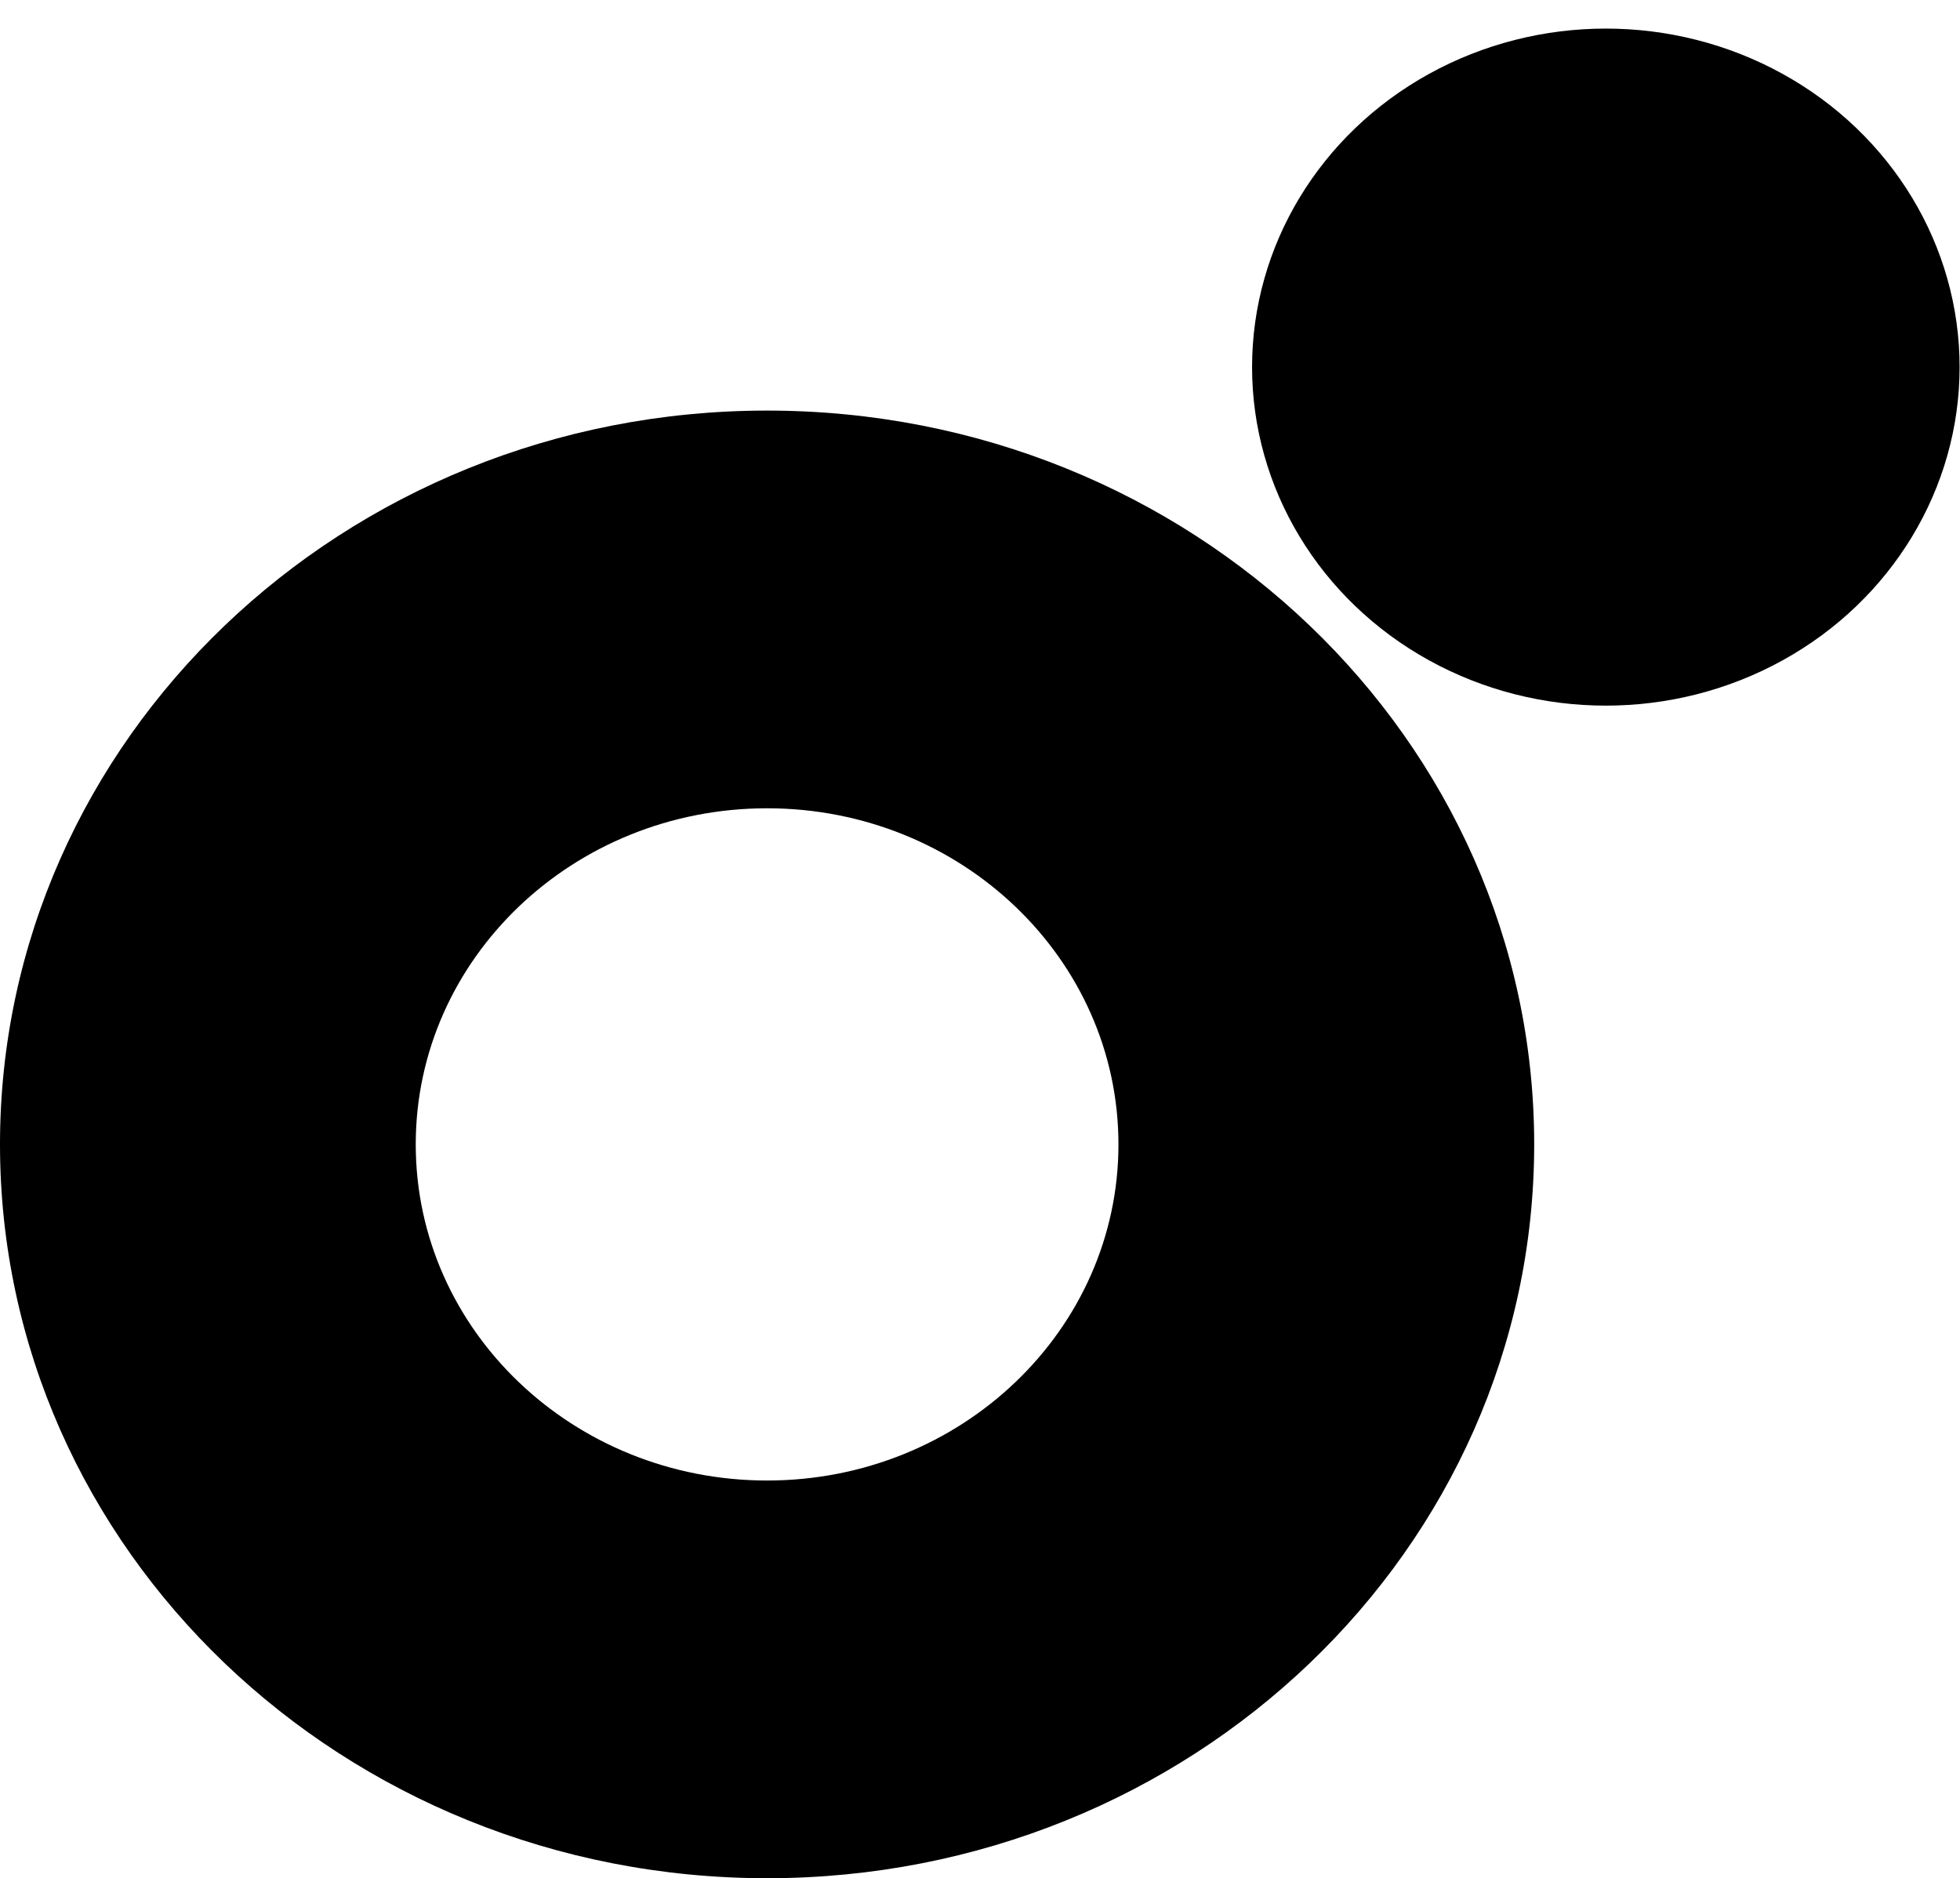
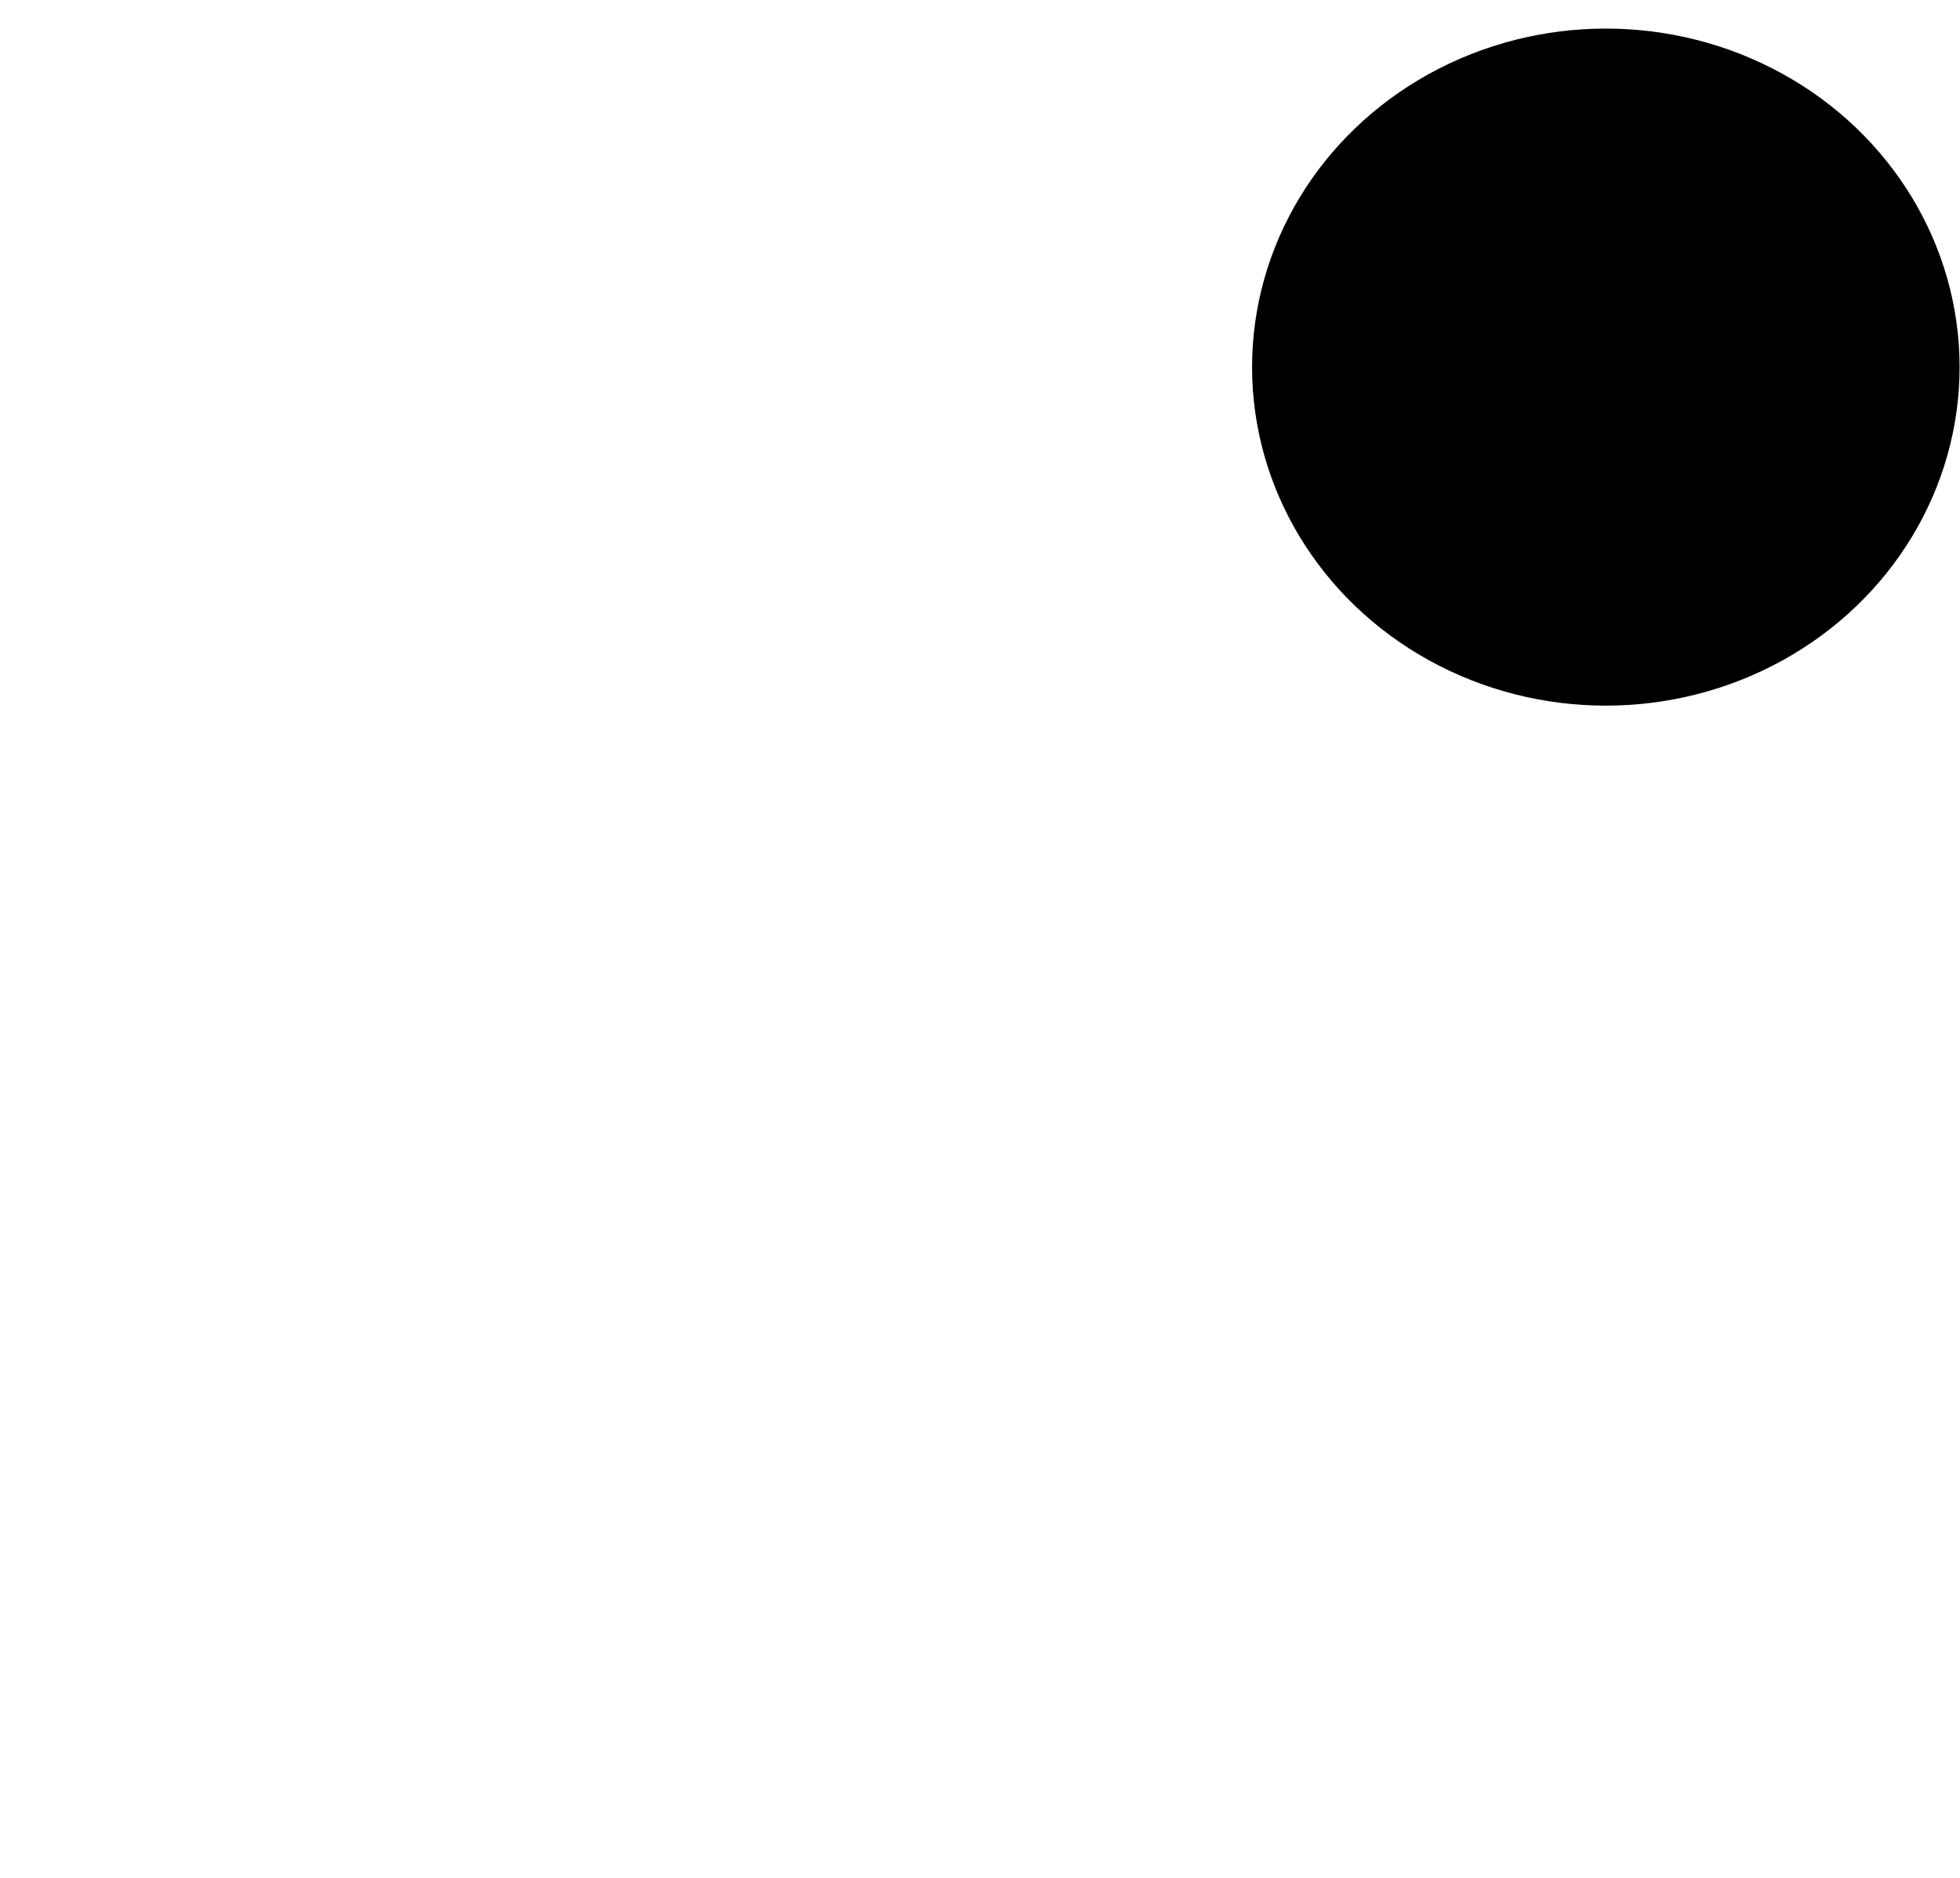
<svg xmlns="http://www.w3.org/2000/svg" id="Layer_1" version="1.1" viewBox="0 0 487 466.6">
  <ellipse cx="399" cy="91.2" rx="87.9" ry="84.1" />
-   <path d="M190.6,102C85.3,102,0,183.7,0,284.3s85.3,182.3,190.6,182.3,190.6-81.6,190.6-182.3-85.3-182.3-190.6-182.3h0ZM190.6,367.8c-48.2,0-87.3-37.4-87.3-83.5s39.1-83.5,87.3-83.5,87.3,37.4,87.3,83.5-39.1,83.5-87.3,83.5h0Z" />
</svg>